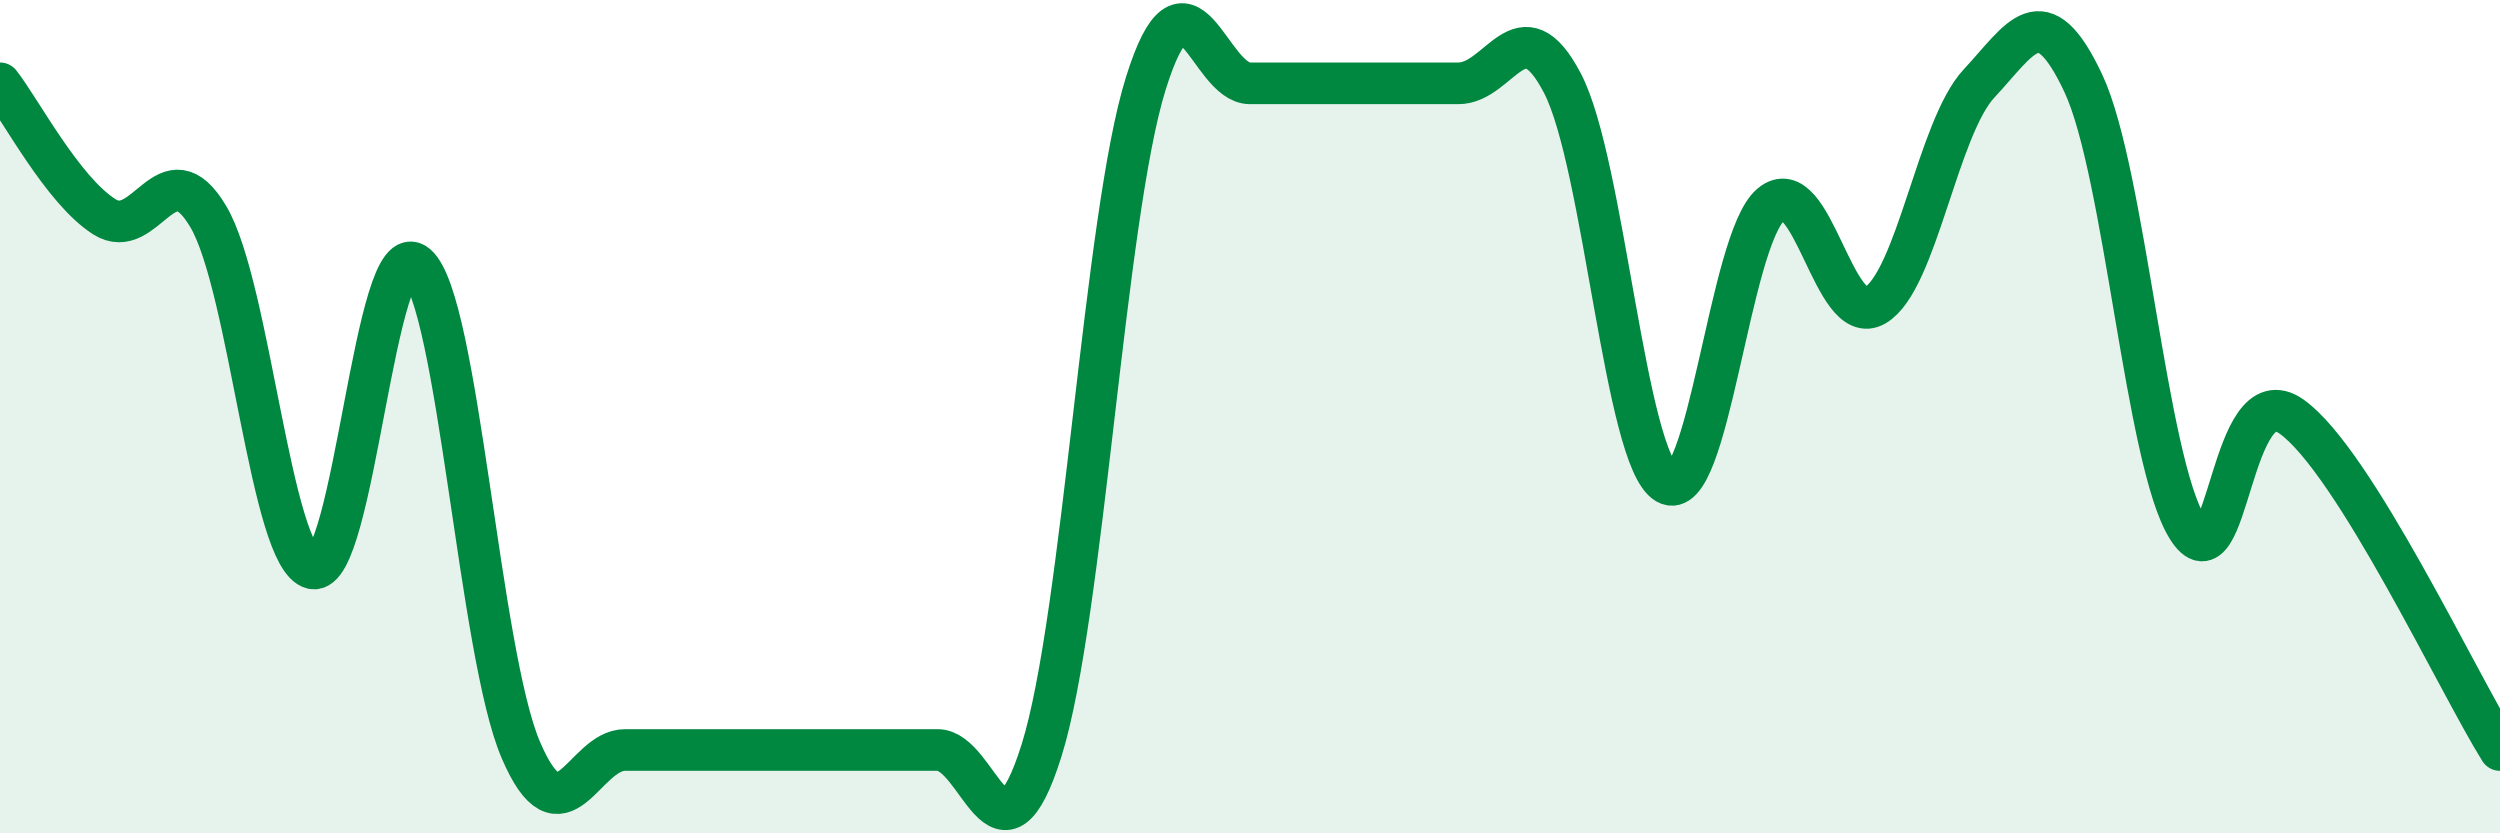
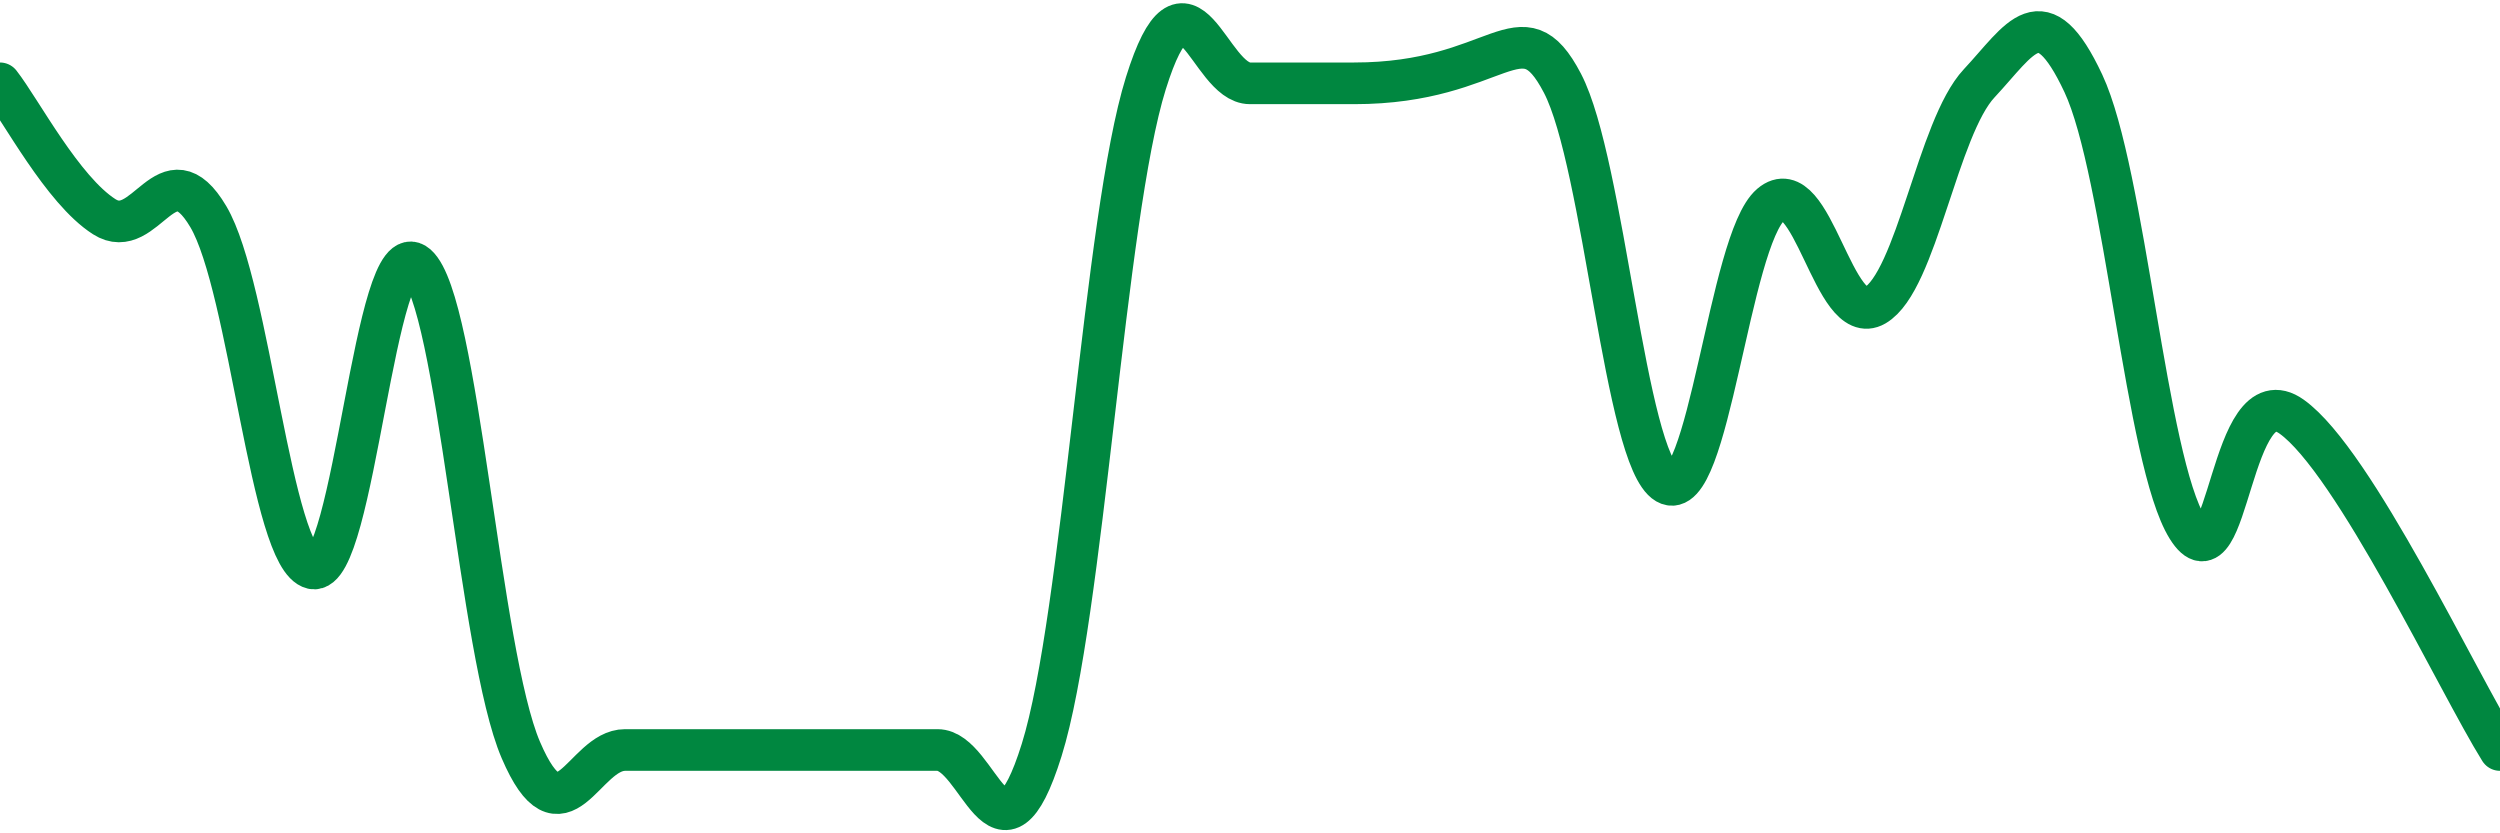
<svg xmlns="http://www.w3.org/2000/svg" width="60" height="20" viewBox="0 0 60 20">
-   <path d="M 0,2 C 0.5,2.64 1.5,4.56 2.5,5.2 C 3.5,5.84 4,3.51 5,5.2 C 6,6.89 6.5,13.41 7.5,13.64 C 8.5,13.87 9,5.49 10,6.36 C 11,7.23 11.5,15.67 12.5,18 C 13.5,20.33 14,18 15,18 C 16,18 16.5,18 17.5,18 C 18.5,18 19,18 20,18 C 21,18 21.5,18 22.5,18 C 23.5,18 24,21.2 25,18 C 26,14.8 26.5,5.2 27.5,2 C 28.5,-1.2 29,2 30,2 C 31,2 31.5,2 32.5,2 C 33.5,2 34,2 35,2 C 36,2 36.5,0.08 37.5,2 C 38.5,3.92 39,11.02 40,11.6 C 41,12.18 41.5,5.76 42.5,4.91 C 43.5,4.06 44,7.91 45,7.33 C 46,6.75 46.5,3.07 47.5,2 C 48.5,0.93 49,-0.13 50,2 C 51,4.13 51.5,11.07 52.5,12.67 C 53.5,14.27 53.5,8.93 55,10 C 56.5,11.07 59,16.4 60,18L60 20L0 20Z" fill="#008740" opacity="0.1" stroke-linecap="round" stroke-linejoin="round" />
-   <path d="M 0,2 C 0.5,2.64 1.5,4.56 2.5,5.2 C 3.5,5.84 4,3.51 5,5.2 C 6,6.89 6.5,13.41 7.5,13.64 C 8.5,13.87 9,5.49 10,6.36 C 11,7.23 11.5,15.67 12.5,18 C 13.5,20.33 14,18 15,18 C 16,18 16.5,18 17.5,18 C 18.5,18 19,18 20,18 C 21,18 21.5,18 22.5,18 C 23.5,18 24,21.2 25,18 C 26,14.8 26.5,5.2 27.5,2 C 28.5,-1.2 29,2 30,2 C 31,2 31.5,2 32.5,2 C 33.5,2 34,2 35,2 C 36,2 36.5,0.08 37.5,2 C 38.5,3.92 39,11.02 40,11.6 C 41,12.18 41.5,5.76 42.5,4.91 C 43.5,4.06 44,7.91 45,7.33 C 46,6.75 46.5,3.07 47.5,2 C 48.5,0.93 49,-0.13 50,2 C 51,4.13 51.5,11.07 52.5,12.67 C 53.5,14.27 53.5,8.93 55,10 C 56.5,11.07 59,16.4 60,18" stroke="#008740" stroke-width="1" fill="none" stroke-linecap="round" stroke-linejoin="round" />
+   <path d="M 0,2 C 0.5,2.64 1.5,4.56 2.5,5.2 C 3.5,5.84 4,3.51 5,5.2 C 6,6.89 6.5,13.41 7.5,13.64 C 8.5,13.87 9,5.49 10,6.36 C 11,7.23 11.5,15.67 12.5,18 C 13.5,20.33 14,18 15,18 C 16,18 16.5,18 17.5,18 C 18.5,18 19,18 20,18 C 21,18 21.5,18 22.5,18 C 23.5,18 24,21.2 25,18 C 26,14.8 26.5,5.2 27.5,2 C 28.5,-1.2 29,2 30,2 C 31,2 31.5,2 32.5,2 C 36,2 36.5,0.08 37.5,2 C 38.5,3.92 39,11.02 40,11.6 C 41,12.18 41.5,5.76 42.5,4.91 C 43.5,4.06 44,7.91 45,7.33 C 46,6.75 46.5,3.07 47.5,2 C 48.5,0.93 49,-0.13 50,2 C 51,4.13 51.5,11.07 52.5,12.67 C 53.5,14.27 53.5,8.93 55,10 C 56.5,11.07 59,16.4 60,18" stroke="#008740" stroke-width="1" fill="none" stroke-linecap="round" stroke-linejoin="round" />
</svg>